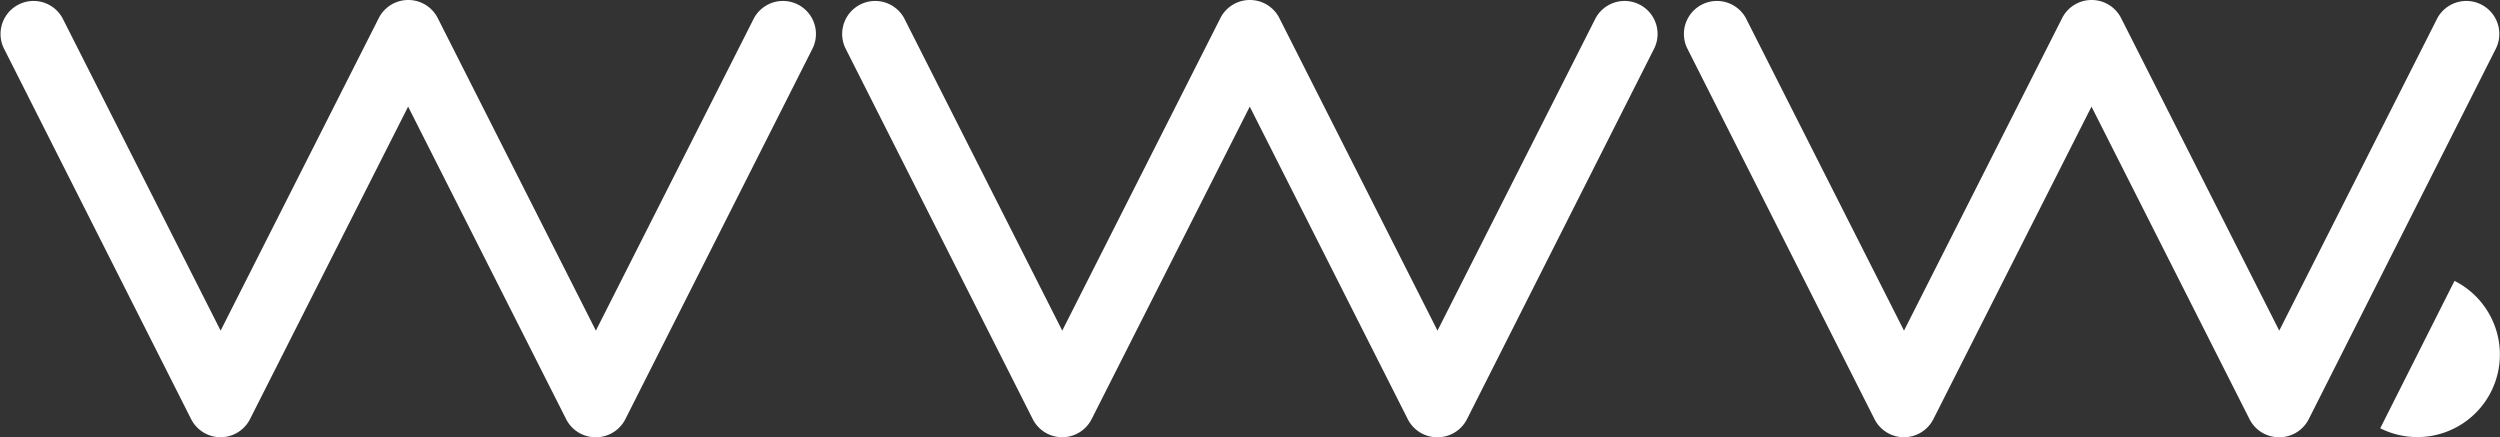
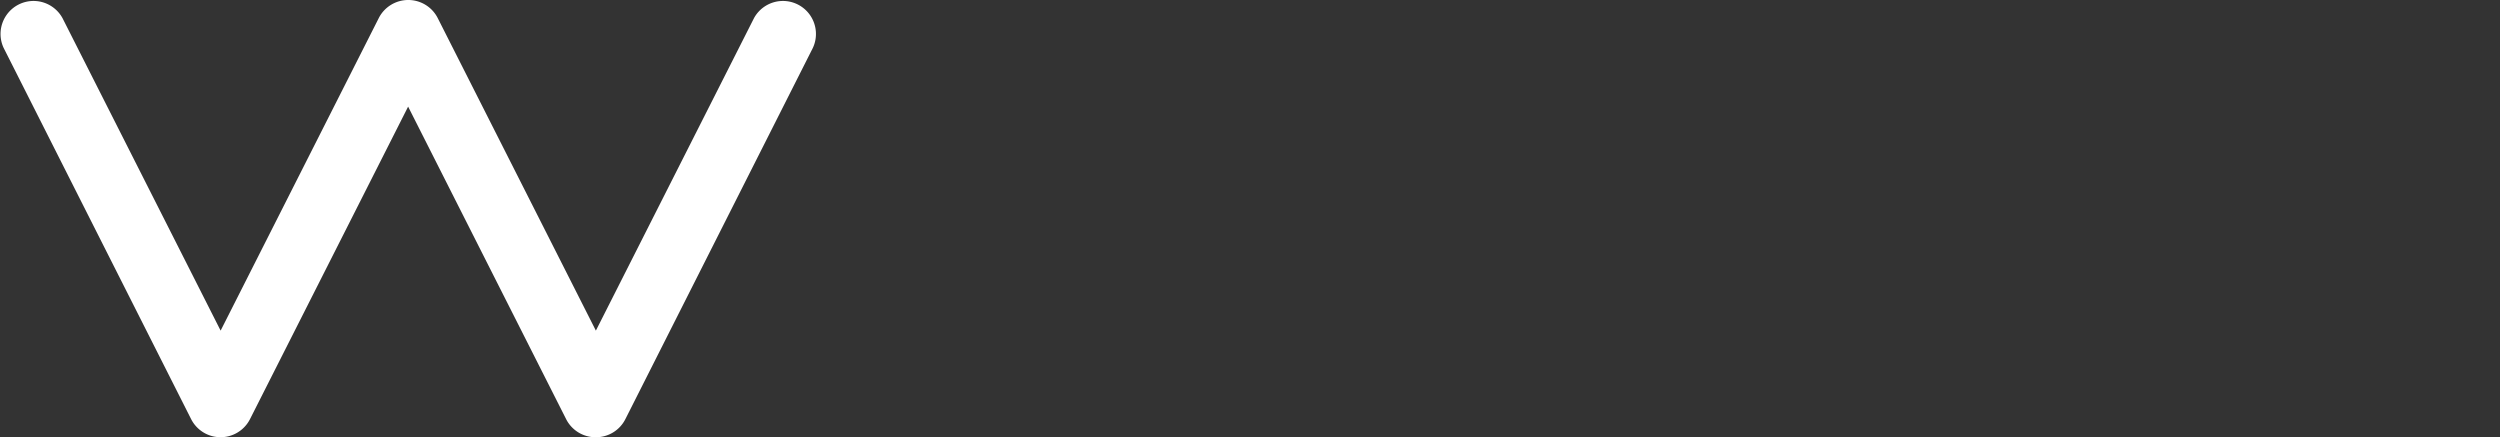
<svg xmlns="http://www.w3.org/2000/svg" width="20" height="3.498" viewBox="0 0 20 3.498">
  <rect x="0" y="0" width="20" height="3.498" fill="#333333" stroke="none" />
  <g id="Grupo_70" data-name="Grupo 70" transform="translate(-76.614 -133.858)">
    <g id="Grupo_66" data-name="Grupo 66" transform="translate(76.614 133.858)">
      <path id="Trazado_129" data-name="Trazado 129" d="M81.379,137.356h0a.264.264,0,0,1-.236-.145l-1.264-2.5-1.265,2.5a.264.264,0,0,1-.471,0l-1.5-2.97a.264.264,0,0,1,.471-.238l1.265,2.5,1.265-2.5a.264.264,0,0,1,.236-.145h0a.264.264,0,0,1,.236.145l1.265,2.5,1.265-2.5a.264.264,0,0,1,.471.238l-1.5,2.97A.264.264,0,0,1,81.379,137.356Z" transform="translate(-76.614 -133.858)" fill="#fff" />
    </g>
    <g id="Grupo_67" data-name="Grupo 67" transform="translate(83.347 133.858)">
-       <path id="Trazado_130" data-name="Trazado 130" d="M132.379,137.356h0a.264.264,0,0,1-.236-.145l-1.264-2.5-1.265,2.5a.264.264,0,0,1-.471,0l-1.5-2.97a.264.264,0,0,1,.471-.238l1.265,2.5,1.265-2.5a.264.264,0,0,1,.236-.145h0a.264.264,0,0,1,.236.145l1.265,2.5,1.265-2.5a.264.264,0,0,1,.471.238l-1.5,2.97A.264.264,0,0,1,132.379,137.356Z" transform="translate(-127.614 -133.858)" fill="#fff" />
-     </g>
+       </g>
    <g id="Grupo_68" data-name="Grupo 68" transform="translate(90.081 133.858)">
-       <path id="Trazado_131" data-name="Trazado 131" d="M183.379,137.356h0a.264.264,0,0,1-.236-.145l-1.264-2.5-1.265,2.5a.264.264,0,0,1-.471,0l-1.5-2.97a.264.264,0,0,1,.471-.238l1.265,2.5,1.265-2.5a.264.264,0,0,1,.236-.145h0a.264.264,0,0,1,.236.145l1.265,2.5,1.265-2.5a.264.264,0,0,1,.471.238l-1.5,2.97A.264.264,0,0,1,183.379,137.356Z" transform="translate(-178.614 -133.858)" fill="#fff" />
-     </g>
+       </g>
    <g id="Grupo_69" data-name="Grupo 69" transform="translate(95.656 136.105)">
-       <path id="Trazado_132" data-name="Trazado 132" d="M221.441,150.877a.66.66,0,0,1-.594,1.179" transform="translate(-220.847 -150.877)" fill="#fff" />
-     </g>
+       </g>
  </g>
</svg>